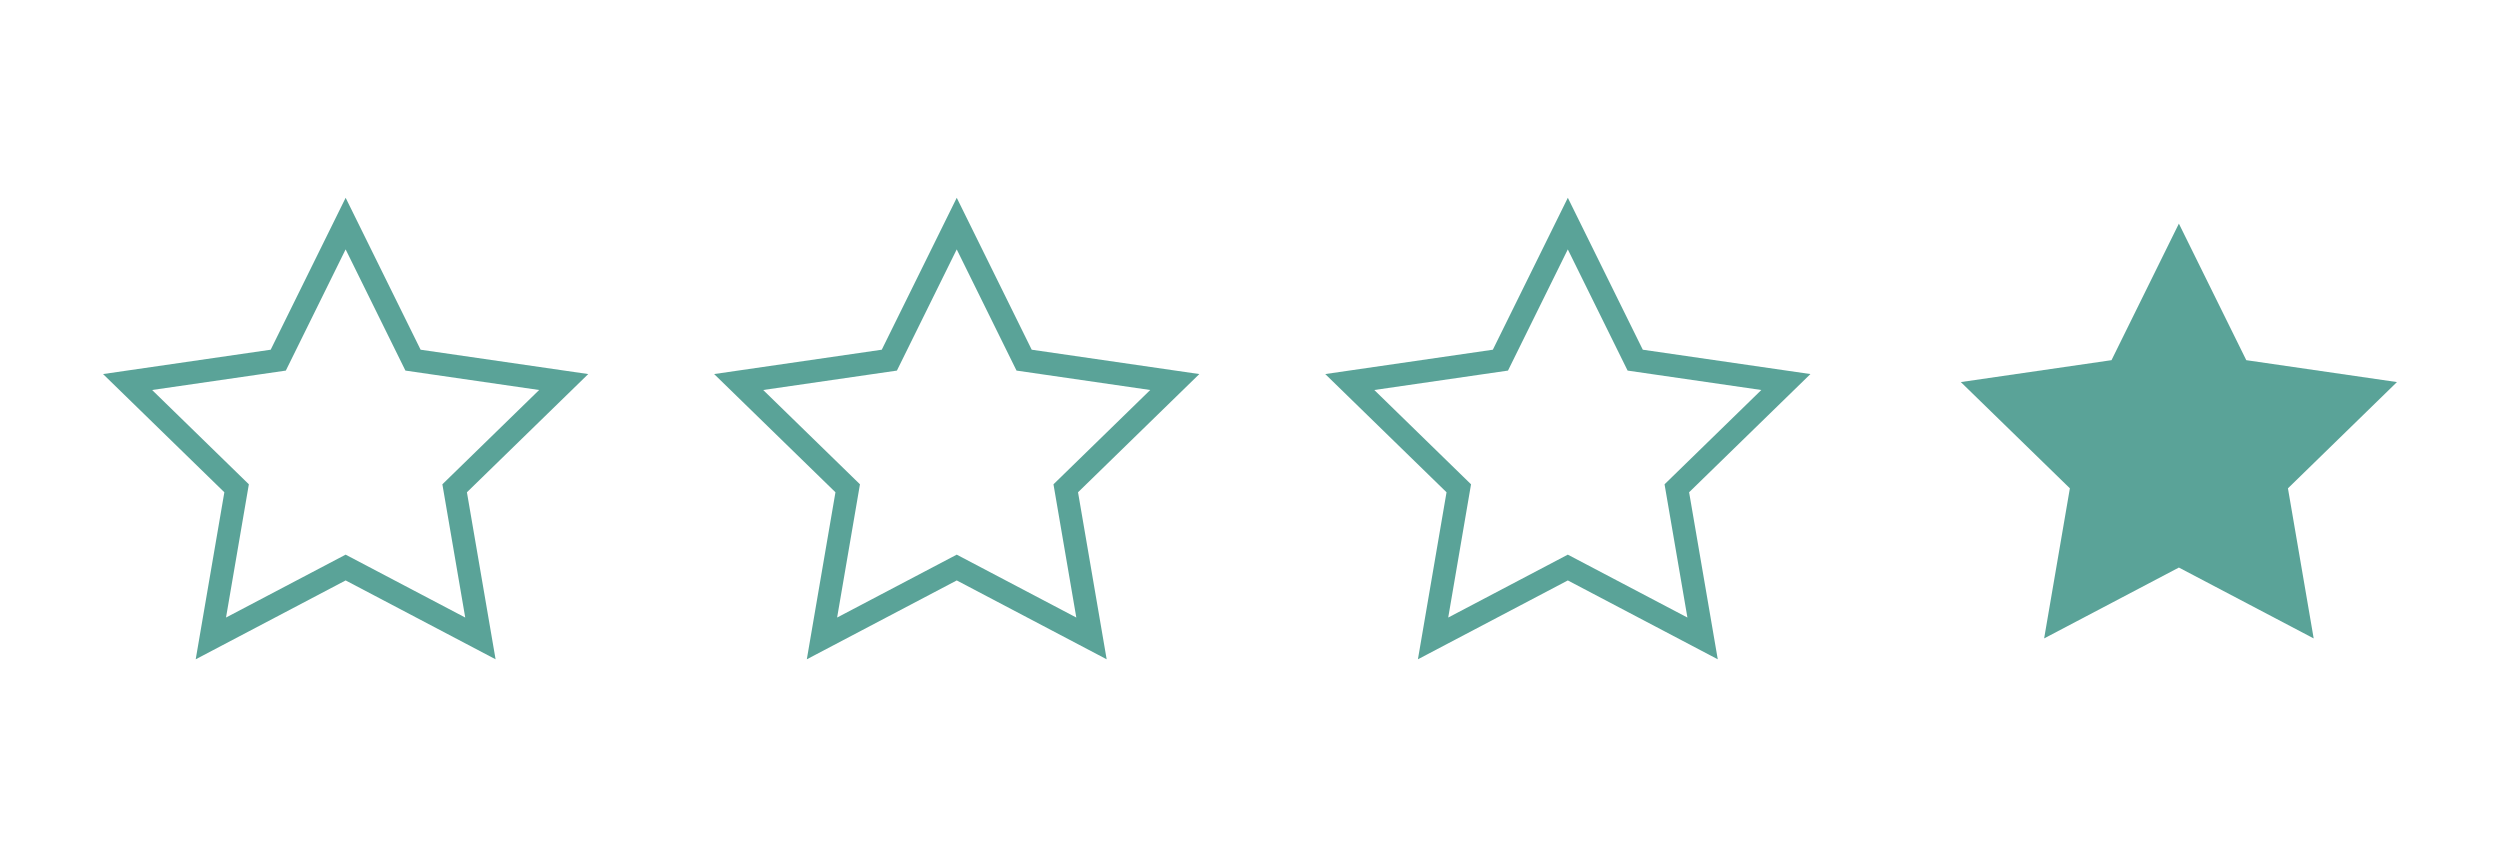
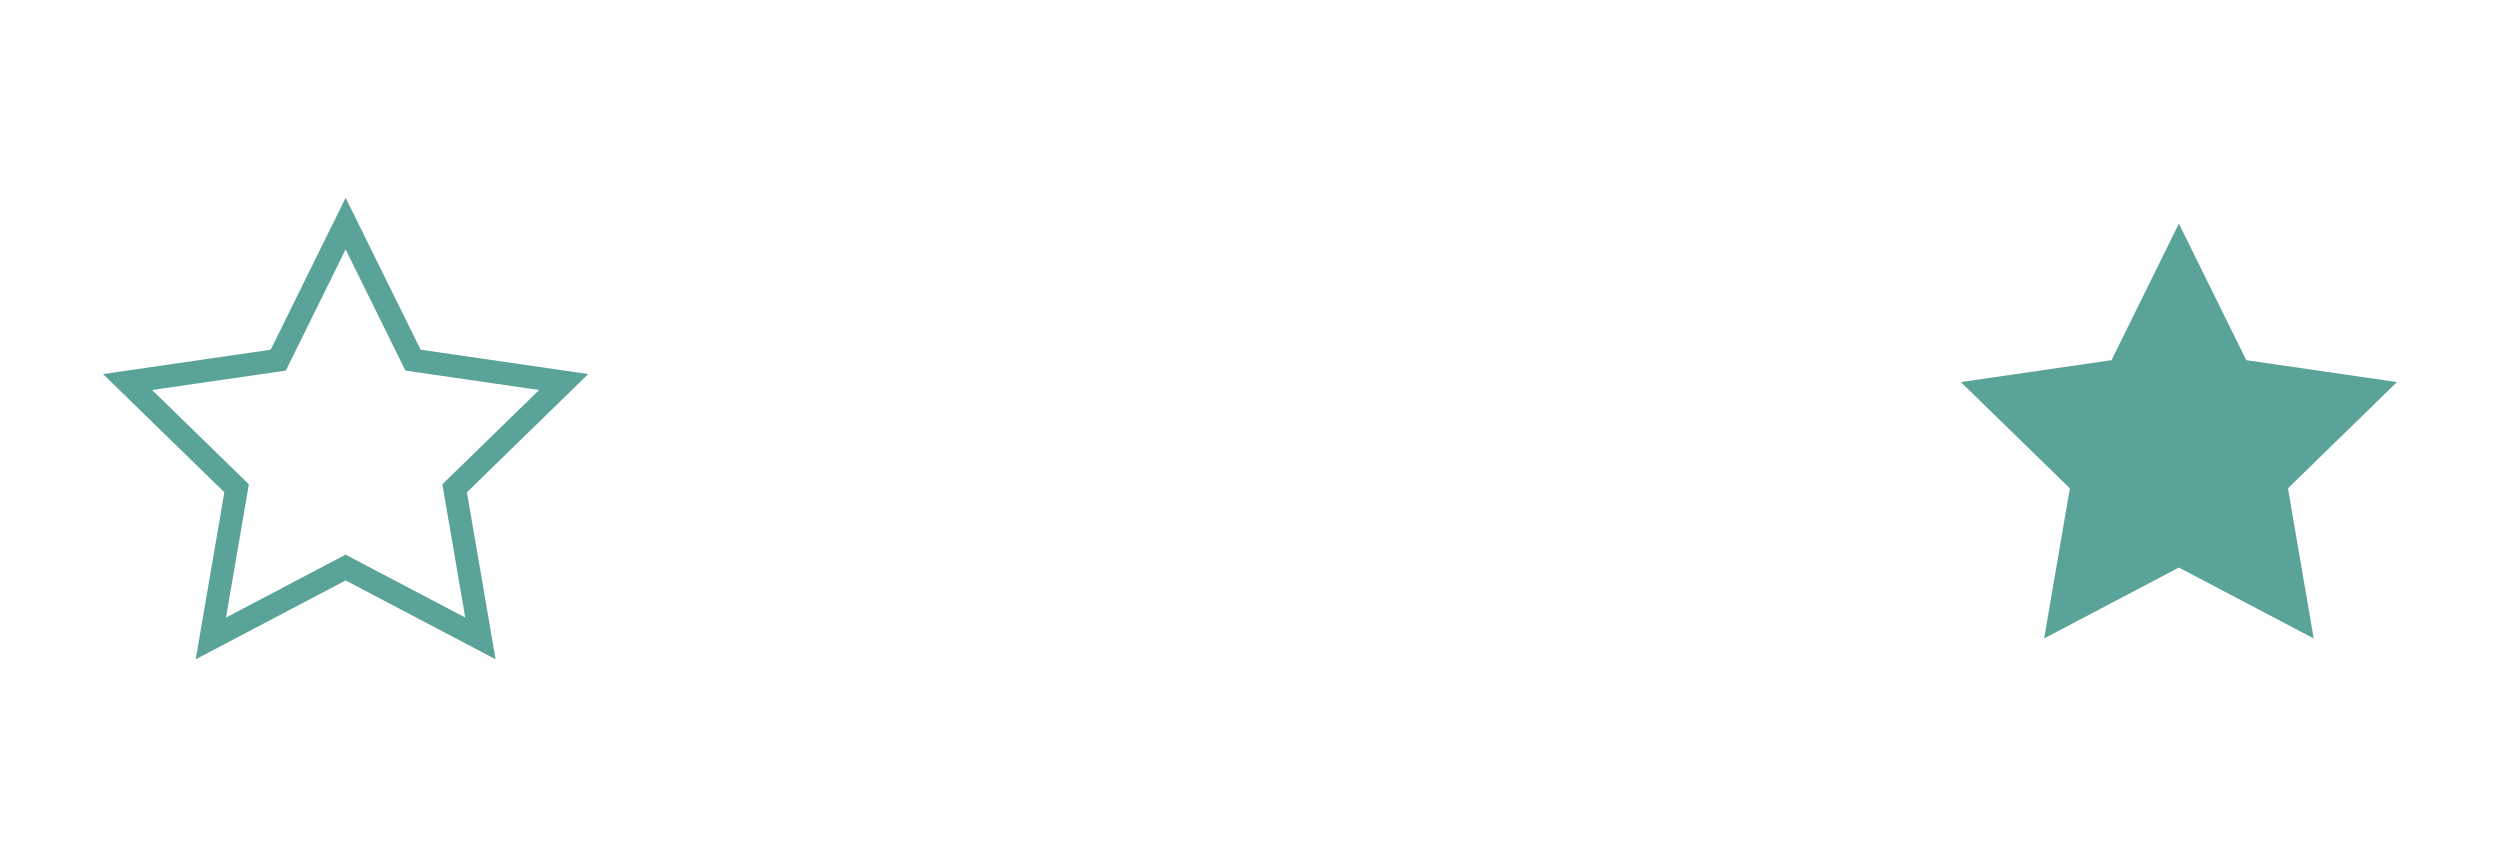
<svg xmlns="http://www.w3.org/2000/svg" version="1.1" id="Capa_1" x="0px" y="0px" width="109.462px" height="37.528px" viewBox="0 0 109.462 37.528" enable-background="new 0 0 109.462 37.528" xml:space="preserve">
  <g id="Usuario_-_Naranja">
</g>
  <g>
    <g>
      <path fill="#5AA398" d="M21.699,28.867l-6.565-3.453l-6.565,3.453l1.254-7.313l-5.311-5.176l7.34-1.066l3.282-6.652l3.282,6.652    l7.34,1.066l-5.312,5.176L21.699,28.867z M6.66,17.076l4.236,4.129l-1,5.834l5.237-2.754l5.237,2.754l-1.001-5.834l4.237-4.129    l-5.855-0.85l-2.618-5.307l-2.618,5.307L6.66,17.076z" />
    </g>
    <g>
-       <path fill="#5AA398" d="M48.455,28.867l-6.564-3.453l-6.565,3.453l1.254-7.313l-5.312-5.176l7.34-1.066l3.283-6.652l3.282,6.652    l7.339,1.066l-5.311,5.176L48.455,28.867z M33.416,17.076l4.237,4.129l-1,5.834l5.237-2.754l5.236,2.754l-1-5.834l4.236-4.129    l-5.854-0.85l-2.618-5.307l-2.619,5.307L33.416,17.076z" />
-     </g>
+       </g>
    <g>
-       <path fill="#5AA398" d="M75.212,28.867l-6.565-3.453l-6.564,3.453l1.253-7.313l-5.311-5.176l7.339-1.066l3.283-6.652l3.282,6.652    l7.34,1.066l-5.312,5.176L75.212,28.867z M60.173,17.076l4.236,4.129l-0.999,5.834l5.236-2.754l5.237,2.754l-1.001-5.834    l4.237-4.129l-5.855-0.85l-2.618-5.307l-2.619,5.307L60.173,17.076z" />
-     </g>
+       </g>
    <g>
      <polygon fill="#5AA398" points="95.402,9.791 98.353,15.77 104.95,16.729 100.177,21.381 101.304,27.953 95.402,24.85     89.502,27.953 90.629,21.381 85.854,16.729 92.452,15.77   " />
    </g>
  </g>
</svg>